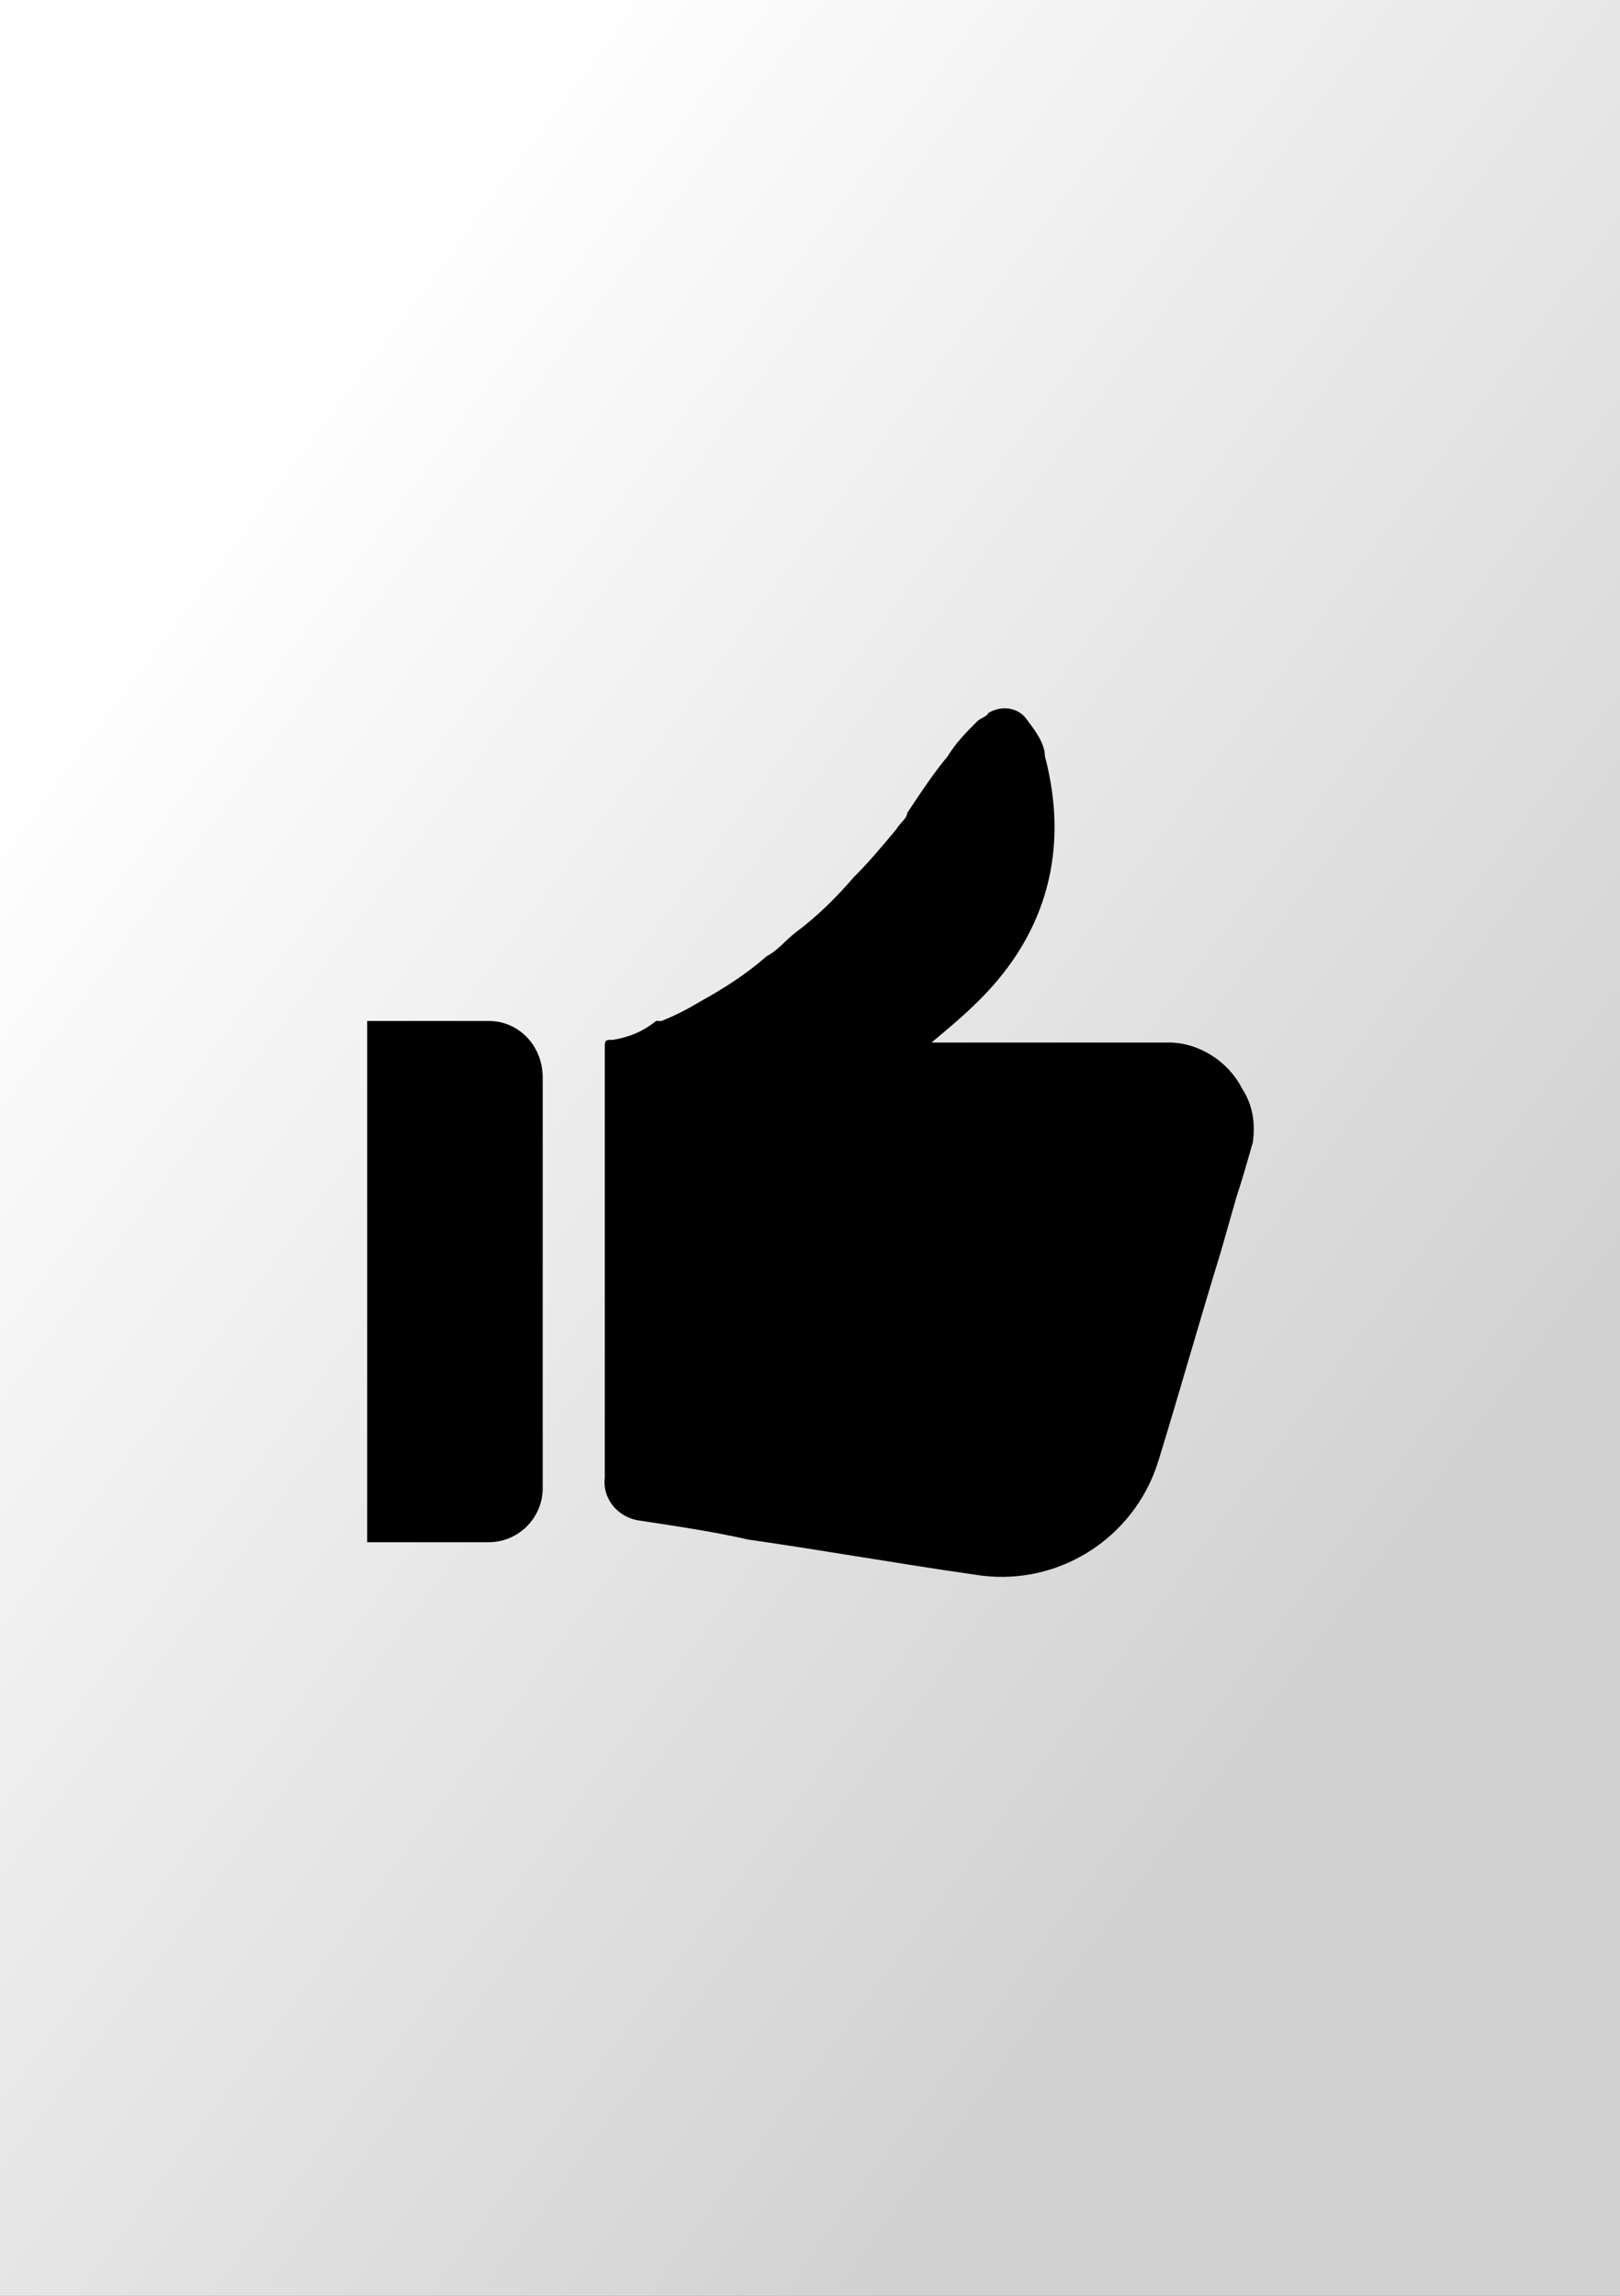
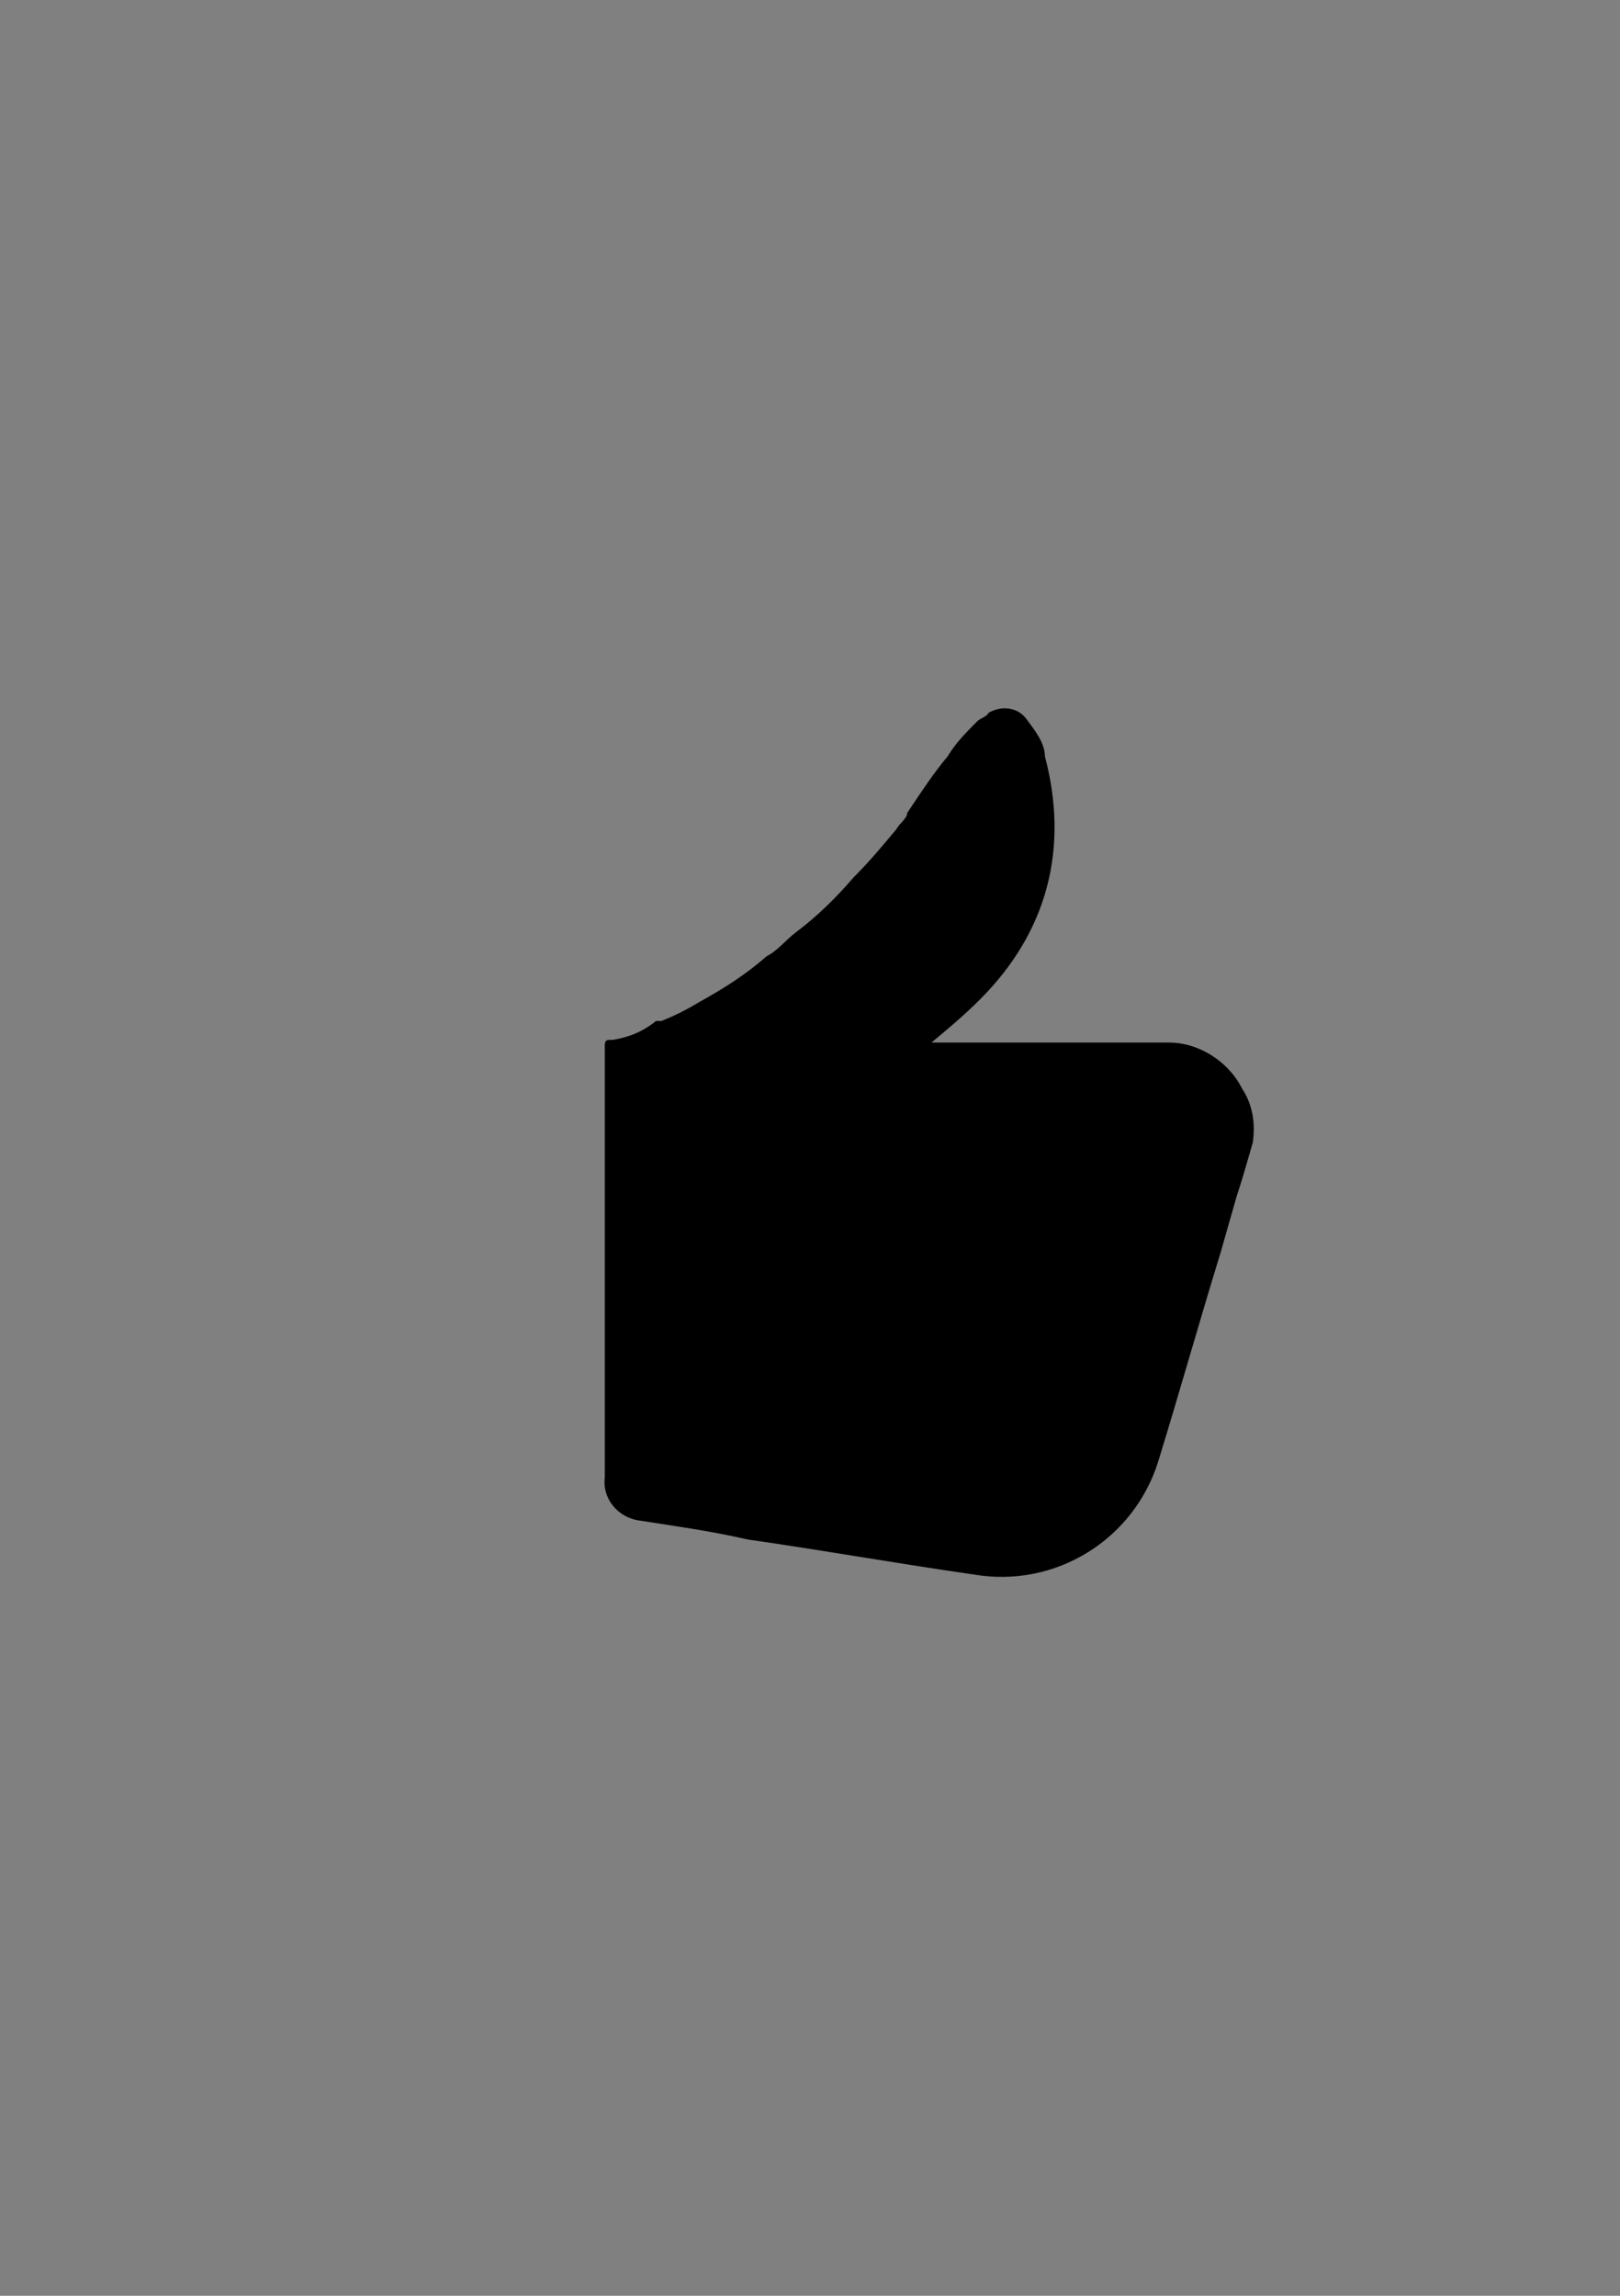
<svg xmlns="http://www.w3.org/2000/svg" id="Layer_1" version="1.1" viewBox="0 0 60 85">
  <rect x="0" y="0" width="60" height="85" fill="#808080" stroke="none" />
  <defs>
    <style>
      .st0 {
        fill: url(#linear-gradient);
      }
    </style>
    <linearGradient id="linear-gradient" x1="4.1" y1="62.7" x2="52.3" y2="26.9" gradientTransform="translate(0 86) scale(1 -1)" gradientUnits="userSpaceOnUse">
      <stop offset="0" stop-color="#fff" />
      <stop offset="1" stop-color="#d1d1d1" />
    </linearGradient>
  </defs>
  <g id="_фоны" data-name="фоны">
-     <rect id="Rutube" class="st0" width="60" height="85" />
-   </g>
+     </g>
  <g id="thumb_up">
    <path d="M46,40.3c-.5-1-1.6-1.7-2.7-1.7h-8.8c.6-.5,1.2-1,1.8-1.6,2.5-2.5,3.3-5.6,2.4-9,0-.5-.4-1-.7-1.4s-.9-.5-1.4-.2h0c0,.1-.3.2-.4.3-.4.4-.8.8-1.1,1.3-.5.6-.9,1.2-1.3,1.8l-.2.3c0,.2-.3.4-.4.6-.5.6-1,1.2-1.6,1.8-.6.7-1.3,1.4-2.1,2-.4.3-.7.7-1.1.9-.8.7-1.6,1.2-2.5,1.7-.5.3-.9.5-1.4.7h-.2c-.5.4-1,.6-1.6.7h-.1c-.1,0-.2,0-.2.2v16c-.1.8.5,1.5,1.3,1.6,1.3.2,2.7.4,4,.7,2.8.4,5.6.9,8.4,1.3,3,.5,5.9-1.3,6.8-4.2.8-2.6,1.5-5.1,2.3-7.7.2-.7.4-1.4.6-2.1h0c.2-.6.4-1.3.6-2,.1-.7,0-1.4-.4-2Z" />
-     <path d="M18.1,37.8h-4.5v19.3h4.5c1.1,0,2-.9,2-2v-15.2c0-1.2-.9-2.1-2-2.1Z" />
  </g>
</svg>